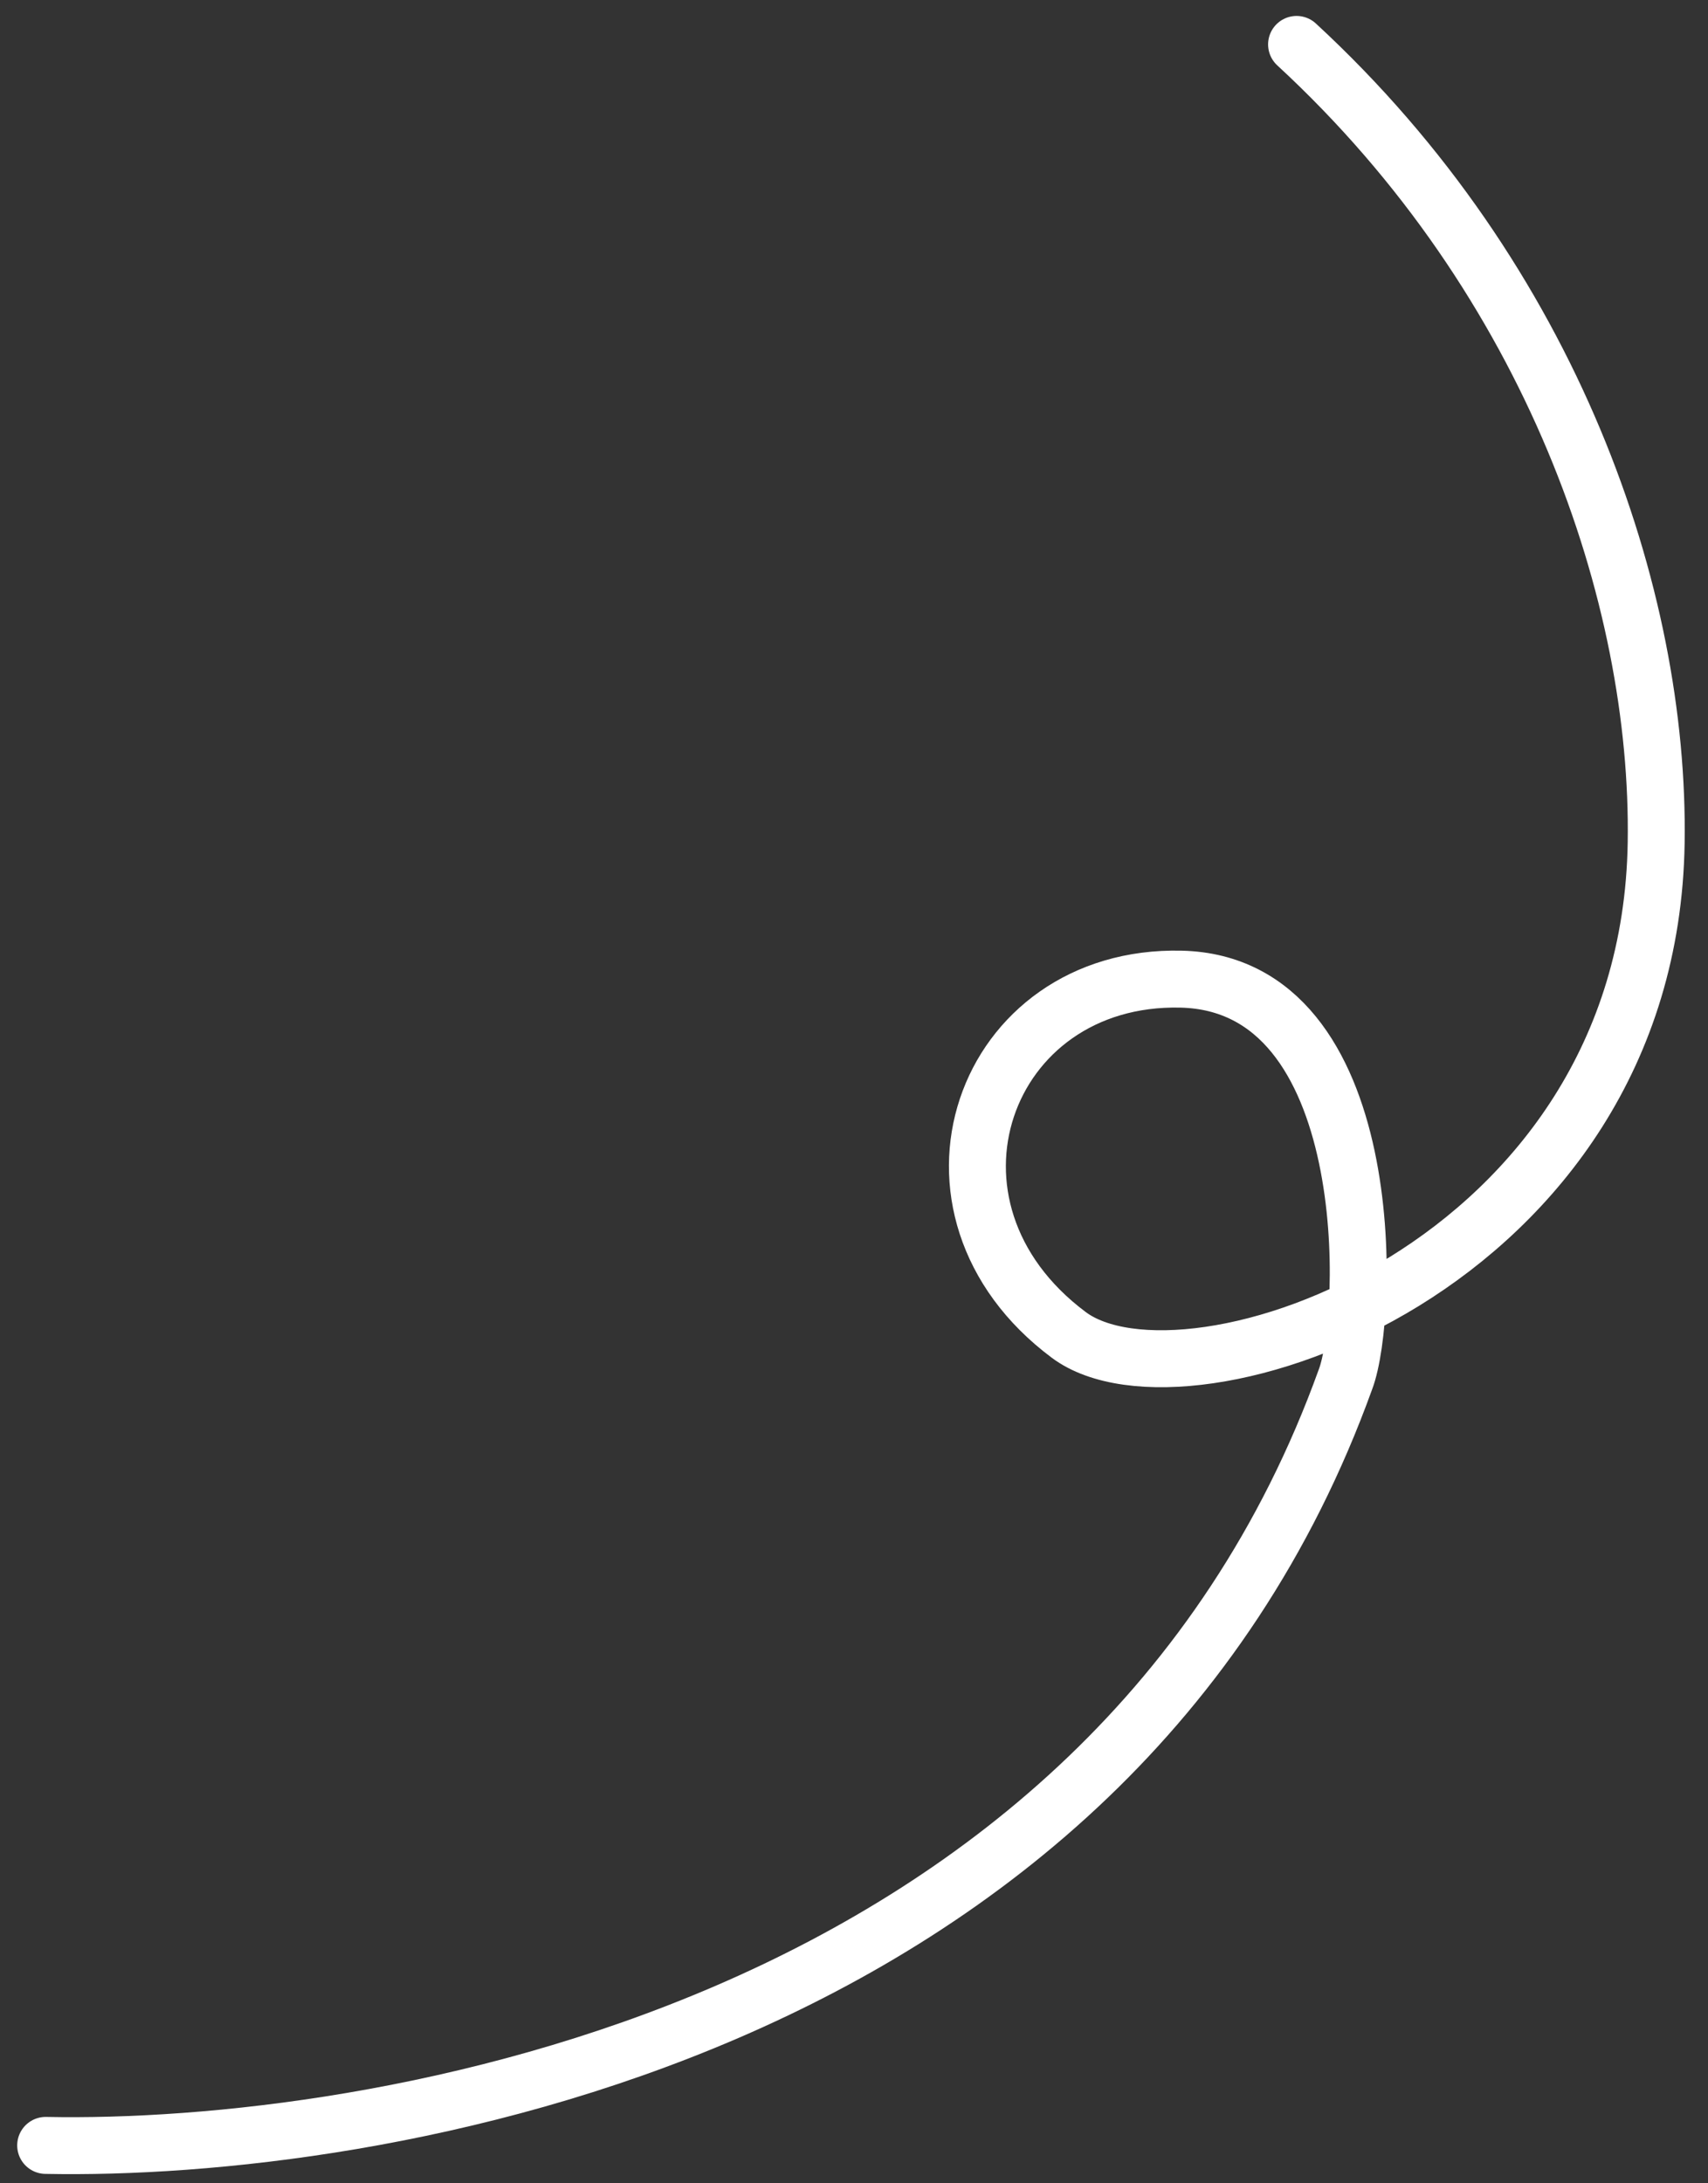
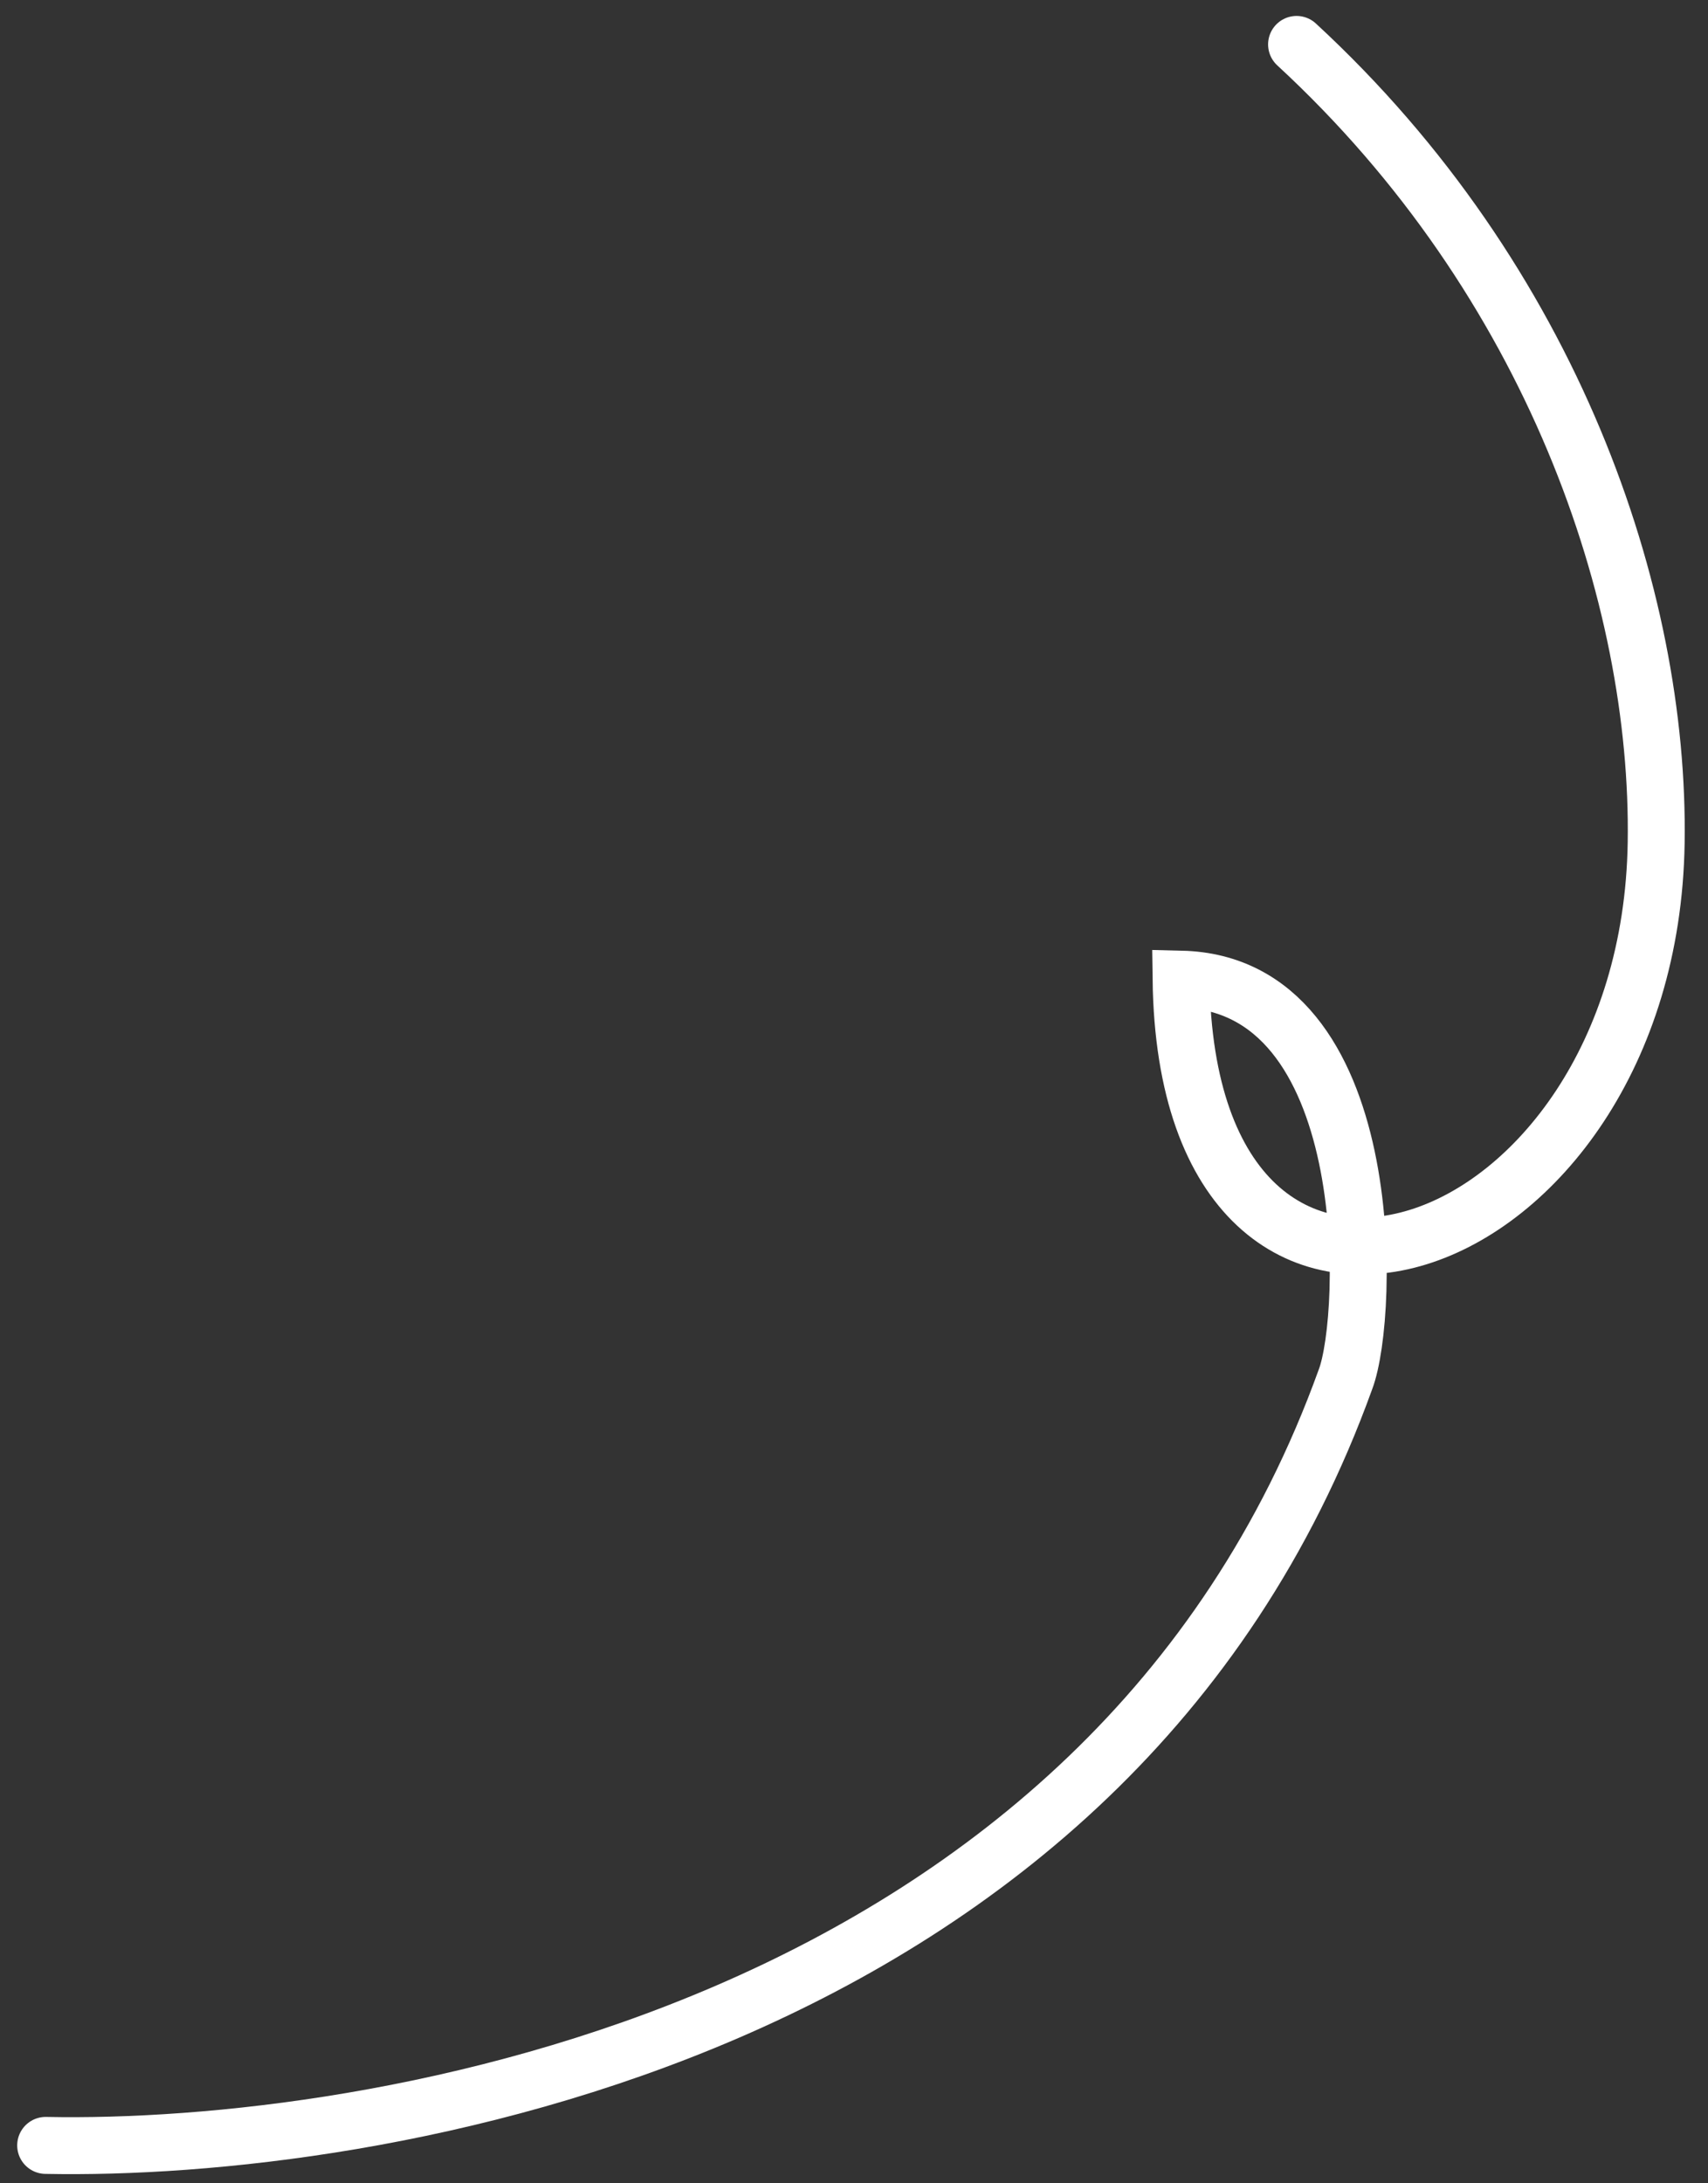
<svg xmlns="http://www.w3.org/2000/svg" width="72" height="92" viewBox="0 0 72 92" fill="none">
  <rect x="0" y="0" width="72" height="92" fill="#333333" stroke="none" />
-   <path d="M1.925 90.403C15.572 90.677 46.716 85.84 56.718 58.123C57.748 55.414 58.144 41.454 49.787 41.259C41.43 41.065 37.895 50.904 45.054 56.251C50.022 59.961 69.533 53.458 69.815 35.514C69.978 25.129 65.452 11.833 54.656 1.872" stroke="white" stroke-width="2.4" stroke-linecap="round" />
+   <path d="M1.925 90.403C15.572 90.677 46.716 85.84 56.718 58.123C57.748 55.414 58.144 41.454 49.787 41.259C50.022 59.961 69.533 53.458 69.815 35.514C69.978 25.129 65.452 11.833 54.656 1.872" stroke="white" stroke-width="2.4" stroke-linecap="round" />
</svg>